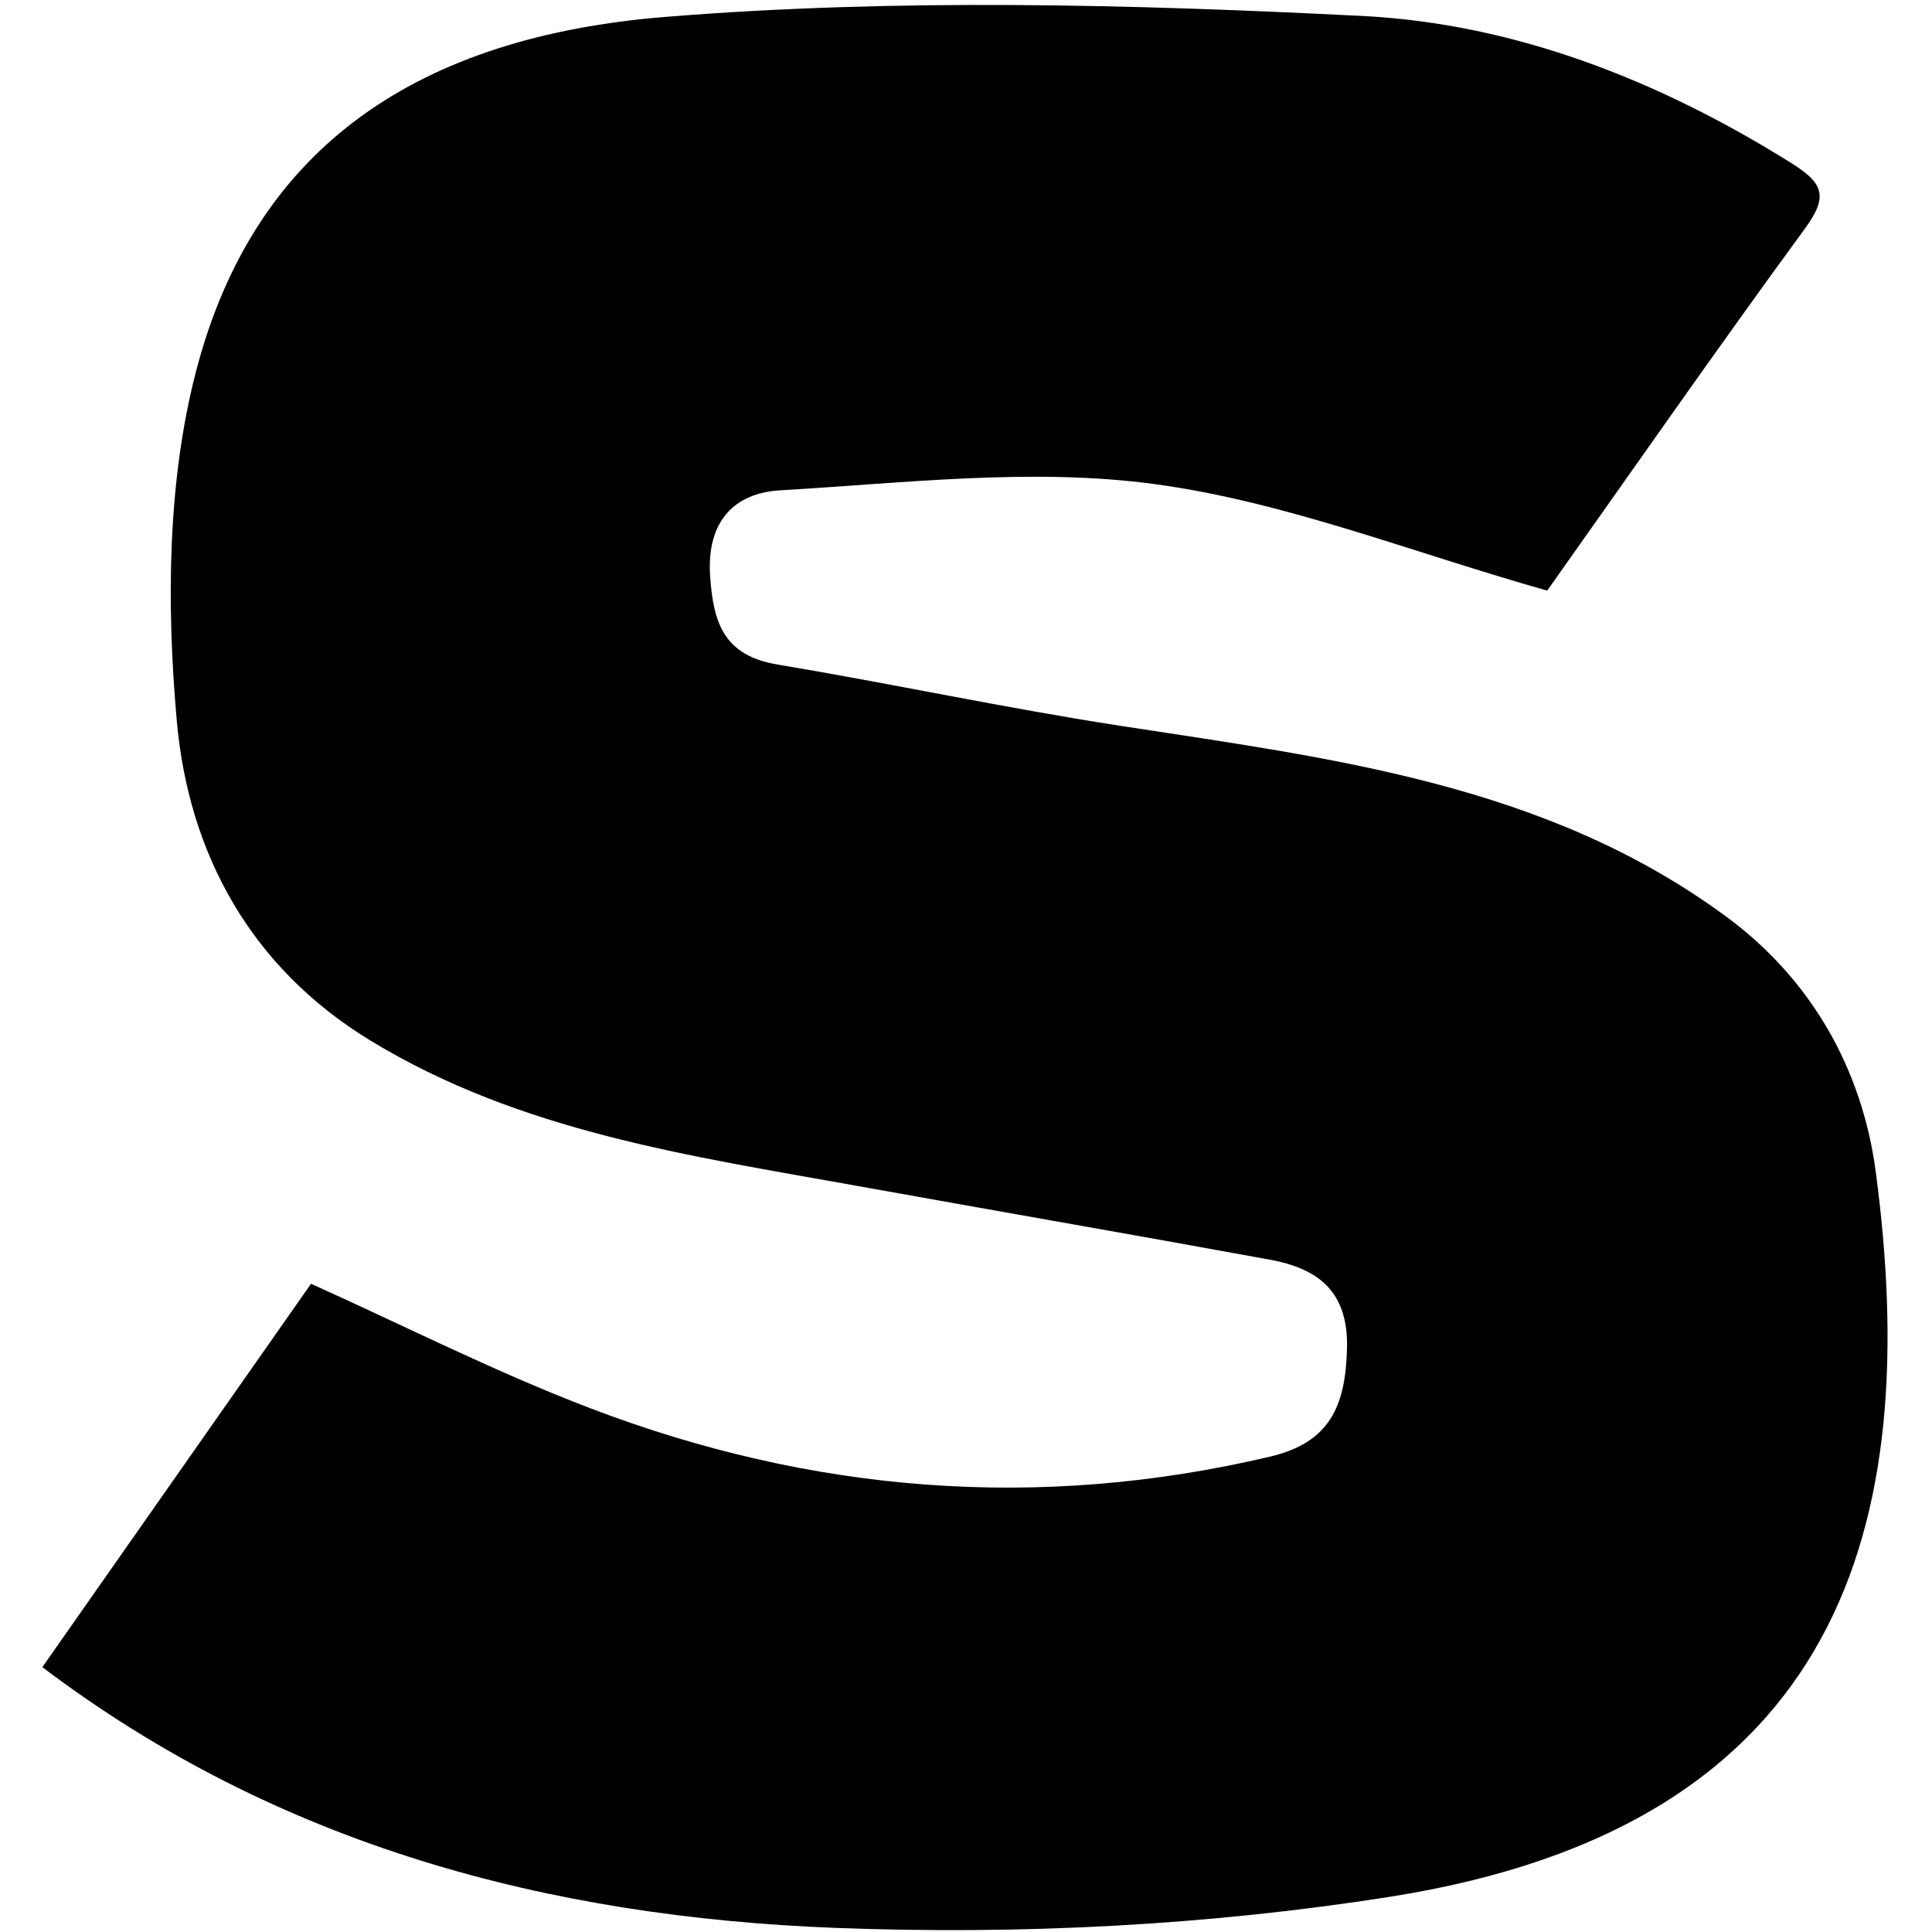
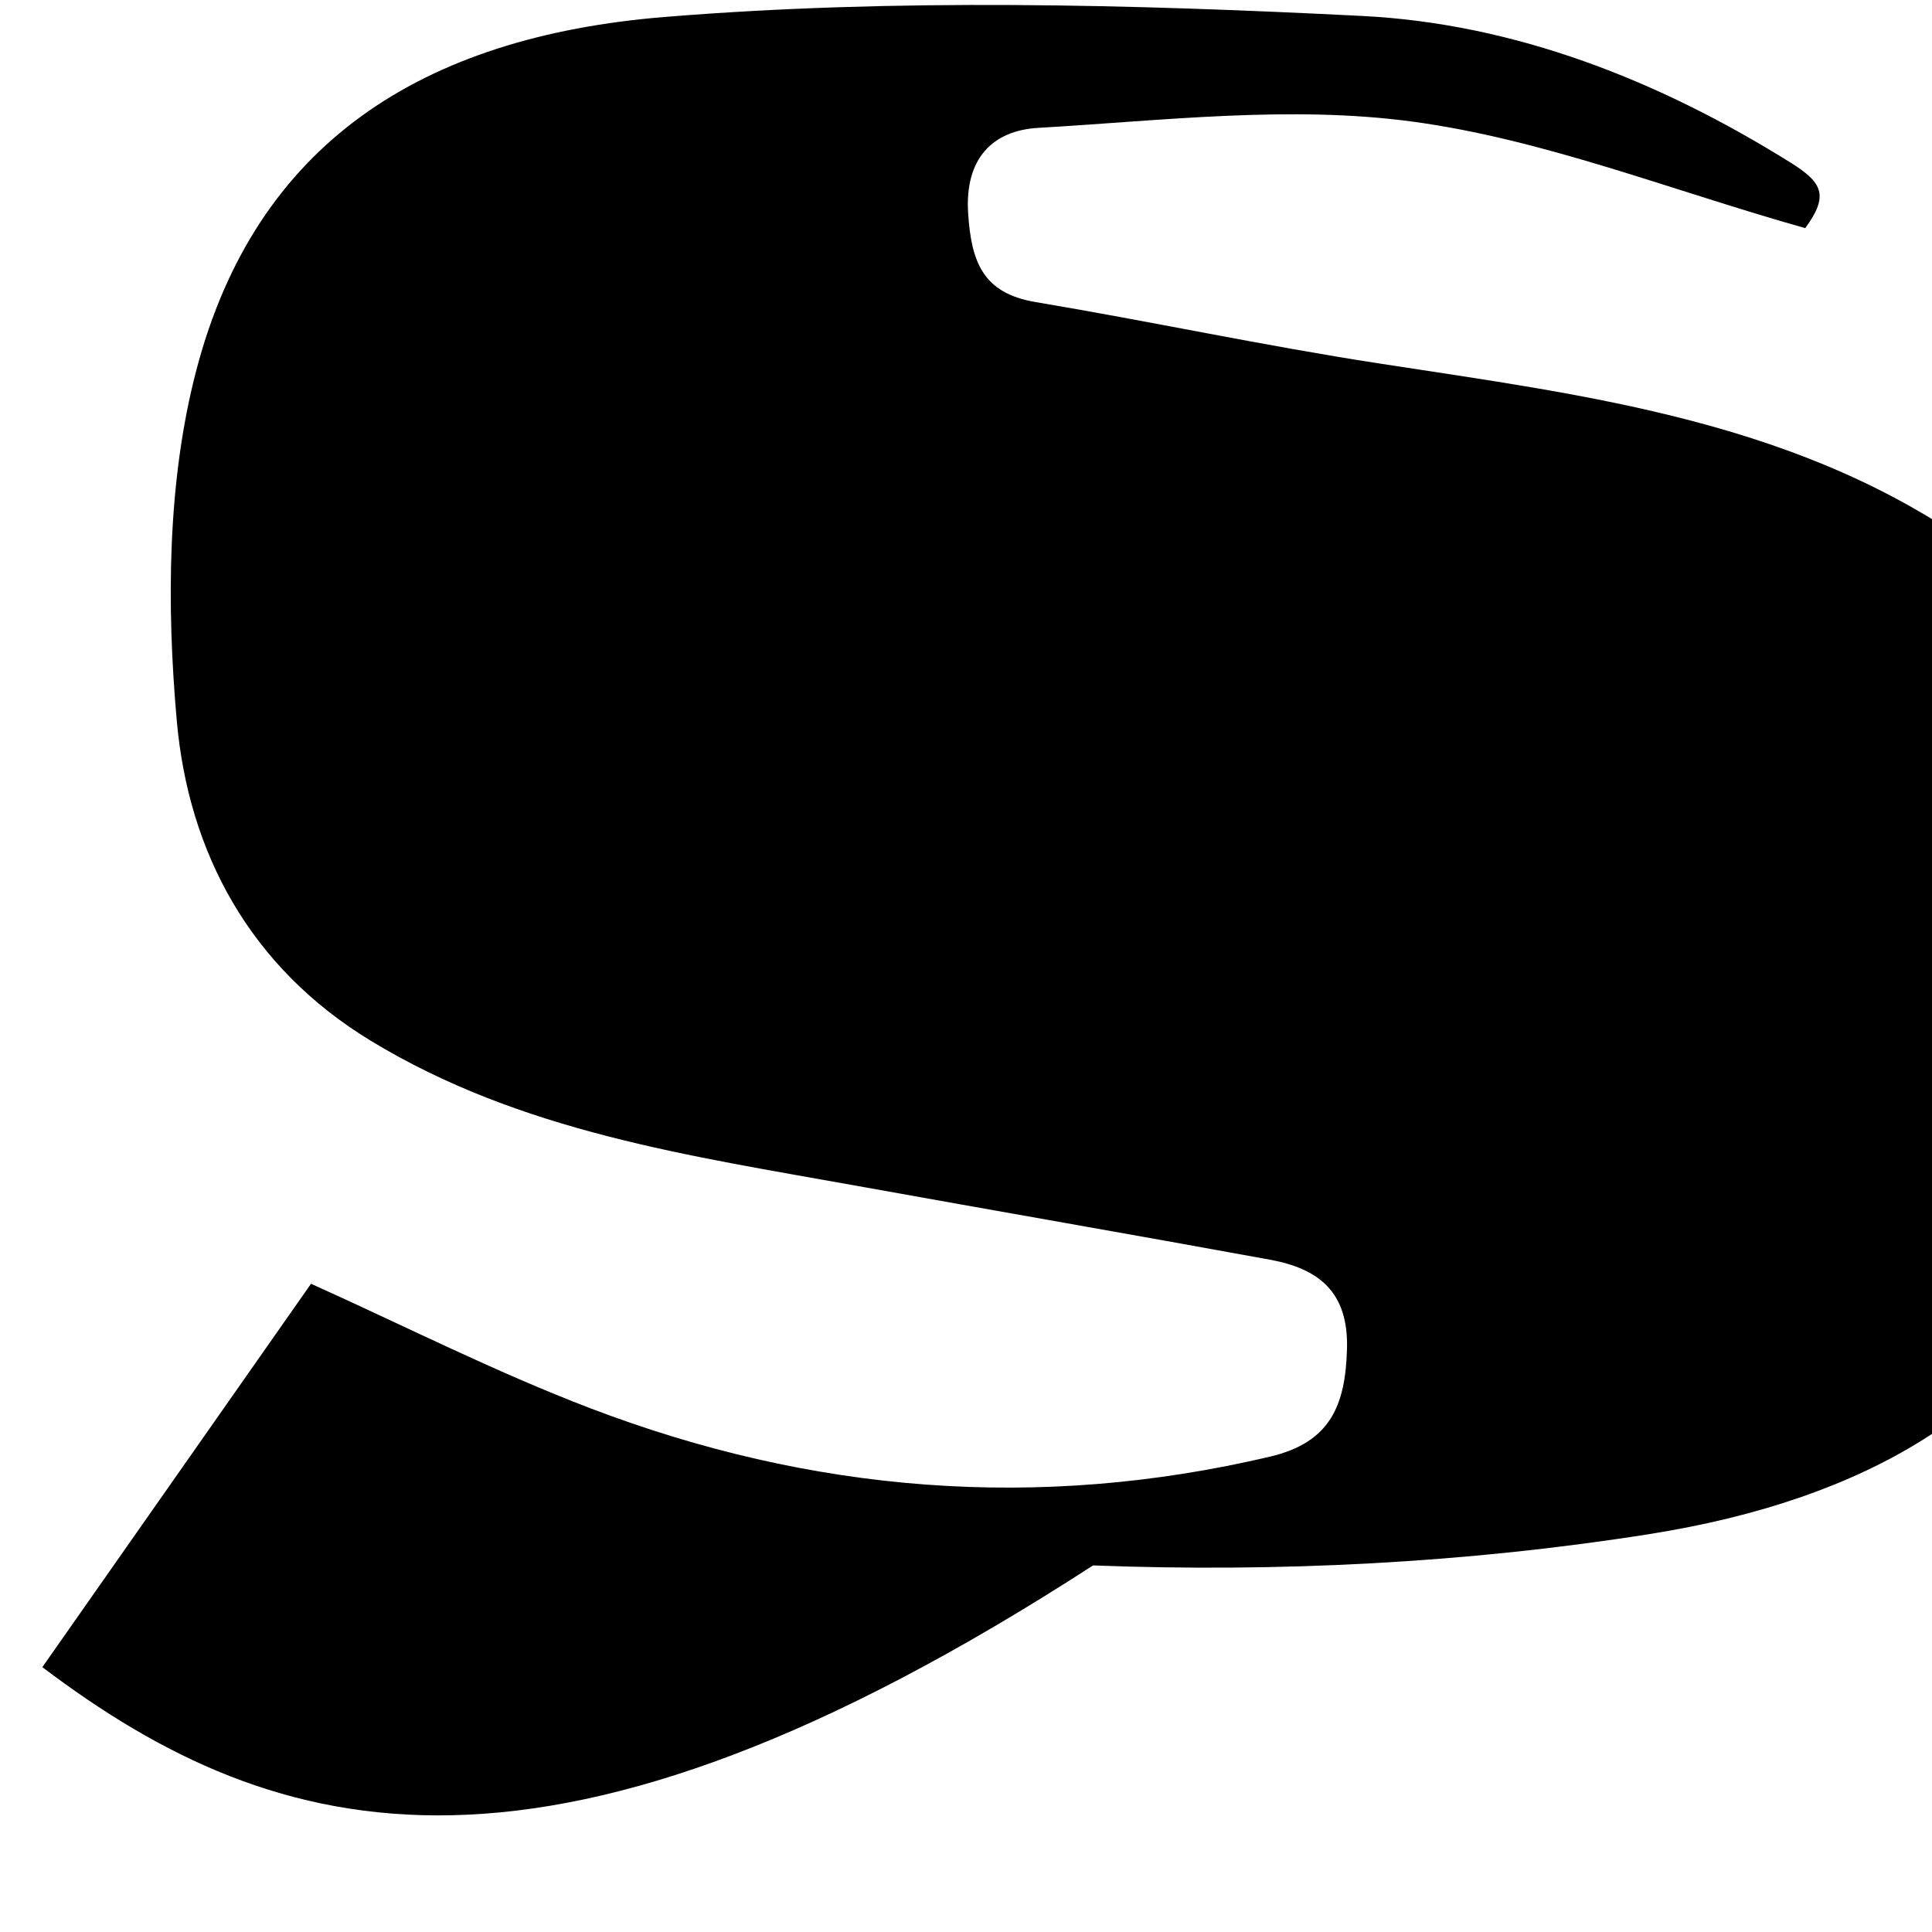
<svg xmlns="http://www.w3.org/2000/svg" version="1.1" id="Livello_1" x="0px" y="0px" width="260px" height="260px" viewBox="0 0 260 260" enable-background="new 0 0 260 260" xml:space="preserve">
-   <path fill-rule="evenodd" clip-rule="evenodd" d="M5.699,224.357c12.258-17.493,24.208-34.541,36.157-51.593  c12.434,5.591,24.728,11.838,37.538,16.734c29.759,11.374,60.295,13.894,91.534,6.527c8.136-1.918,10.128-6.915,10.345-14.475  c0.221-7.743-3.859-10.836-10.402-12.032c-18.476-3.38-36.984-6.585-55.469-9.915c-22.564-4.063-45.348-7.284-65.515-19.548  c-16.246-9.88-24.52-25.305-26.097-43.063c-1.386-15.607-1.29-32.239,2.648-47.236C34.4,19.435,56.596,4.946,89.514,2.277  c31.086-2.521,62.6-1.704,93.812-0.129c20.533,1.037,39.898,8.655,57.632,19.73c4.341,2.711,5.19,4.438,1.983,8.826  c-12.097,16.533-23.797,33.358-34.725,48.778c-18.237-5.15-35.233-11.959-52.824-14.334c-16.481-2.228-33.619-0.135-50.42,0.84  c-6.071,0.354-9.896,4.081-9.407,11.512c0.427,6.506,1.962,10.738,9.075,11.93c15.399,2.58,30.687,5.863,46.115,8.243  c28.535,4.401,57.315,7.817,81.568,25.69c11.584,8.535,18.292,20.717,20.101,34.278c6.316,47.359-4.292,87.967-65.275,97.603  c-24.562,3.882-49.916,5.159-74.775,4.201C74.044,257.97,37.548,248.446,5.699,224.357z" />
+   <path fill-rule="evenodd" clip-rule="evenodd" d="M5.699,224.357c12.258-17.493,24.208-34.541,36.157-51.593  c12.434,5.591,24.728,11.838,37.538,16.734c29.759,11.374,60.295,13.894,91.534,6.527c8.136-1.918,10.128-6.915,10.345-14.475  c0.221-7.743-3.859-10.836-10.402-12.032c-18.476-3.38-36.984-6.585-55.469-9.915c-22.564-4.063-45.348-7.284-65.515-19.548  c-16.246-9.88-24.52-25.305-26.097-43.063c-1.386-15.607-1.29-32.239,2.648-47.236C34.4,19.435,56.596,4.946,89.514,2.277  c31.086-2.521,62.6-1.704,93.812-0.129c20.533,1.037,39.898,8.655,57.632,19.73c4.341,2.711,5.19,4.438,1.983,8.826  c-18.237-5.15-35.233-11.959-52.824-14.334c-16.481-2.228-33.619-0.135-50.42,0.84  c-6.071,0.354-9.896,4.081-9.407,11.512c0.427,6.506,1.962,10.738,9.075,11.93c15.399,2.58,30.687,5.863,46.115,8.243  c28.535,4.401,57.315,7.817,81.568,25.69c11.584,8.535,18.292,20.717,20.101,34.278c6.316,47.359-4.292,87.967-65.275,97.603  c-24.562,3.882-49.916,5.159-74.775,4.201C74.044,257.97,37.548,248.446,5.699,224.357z" />
</svg>